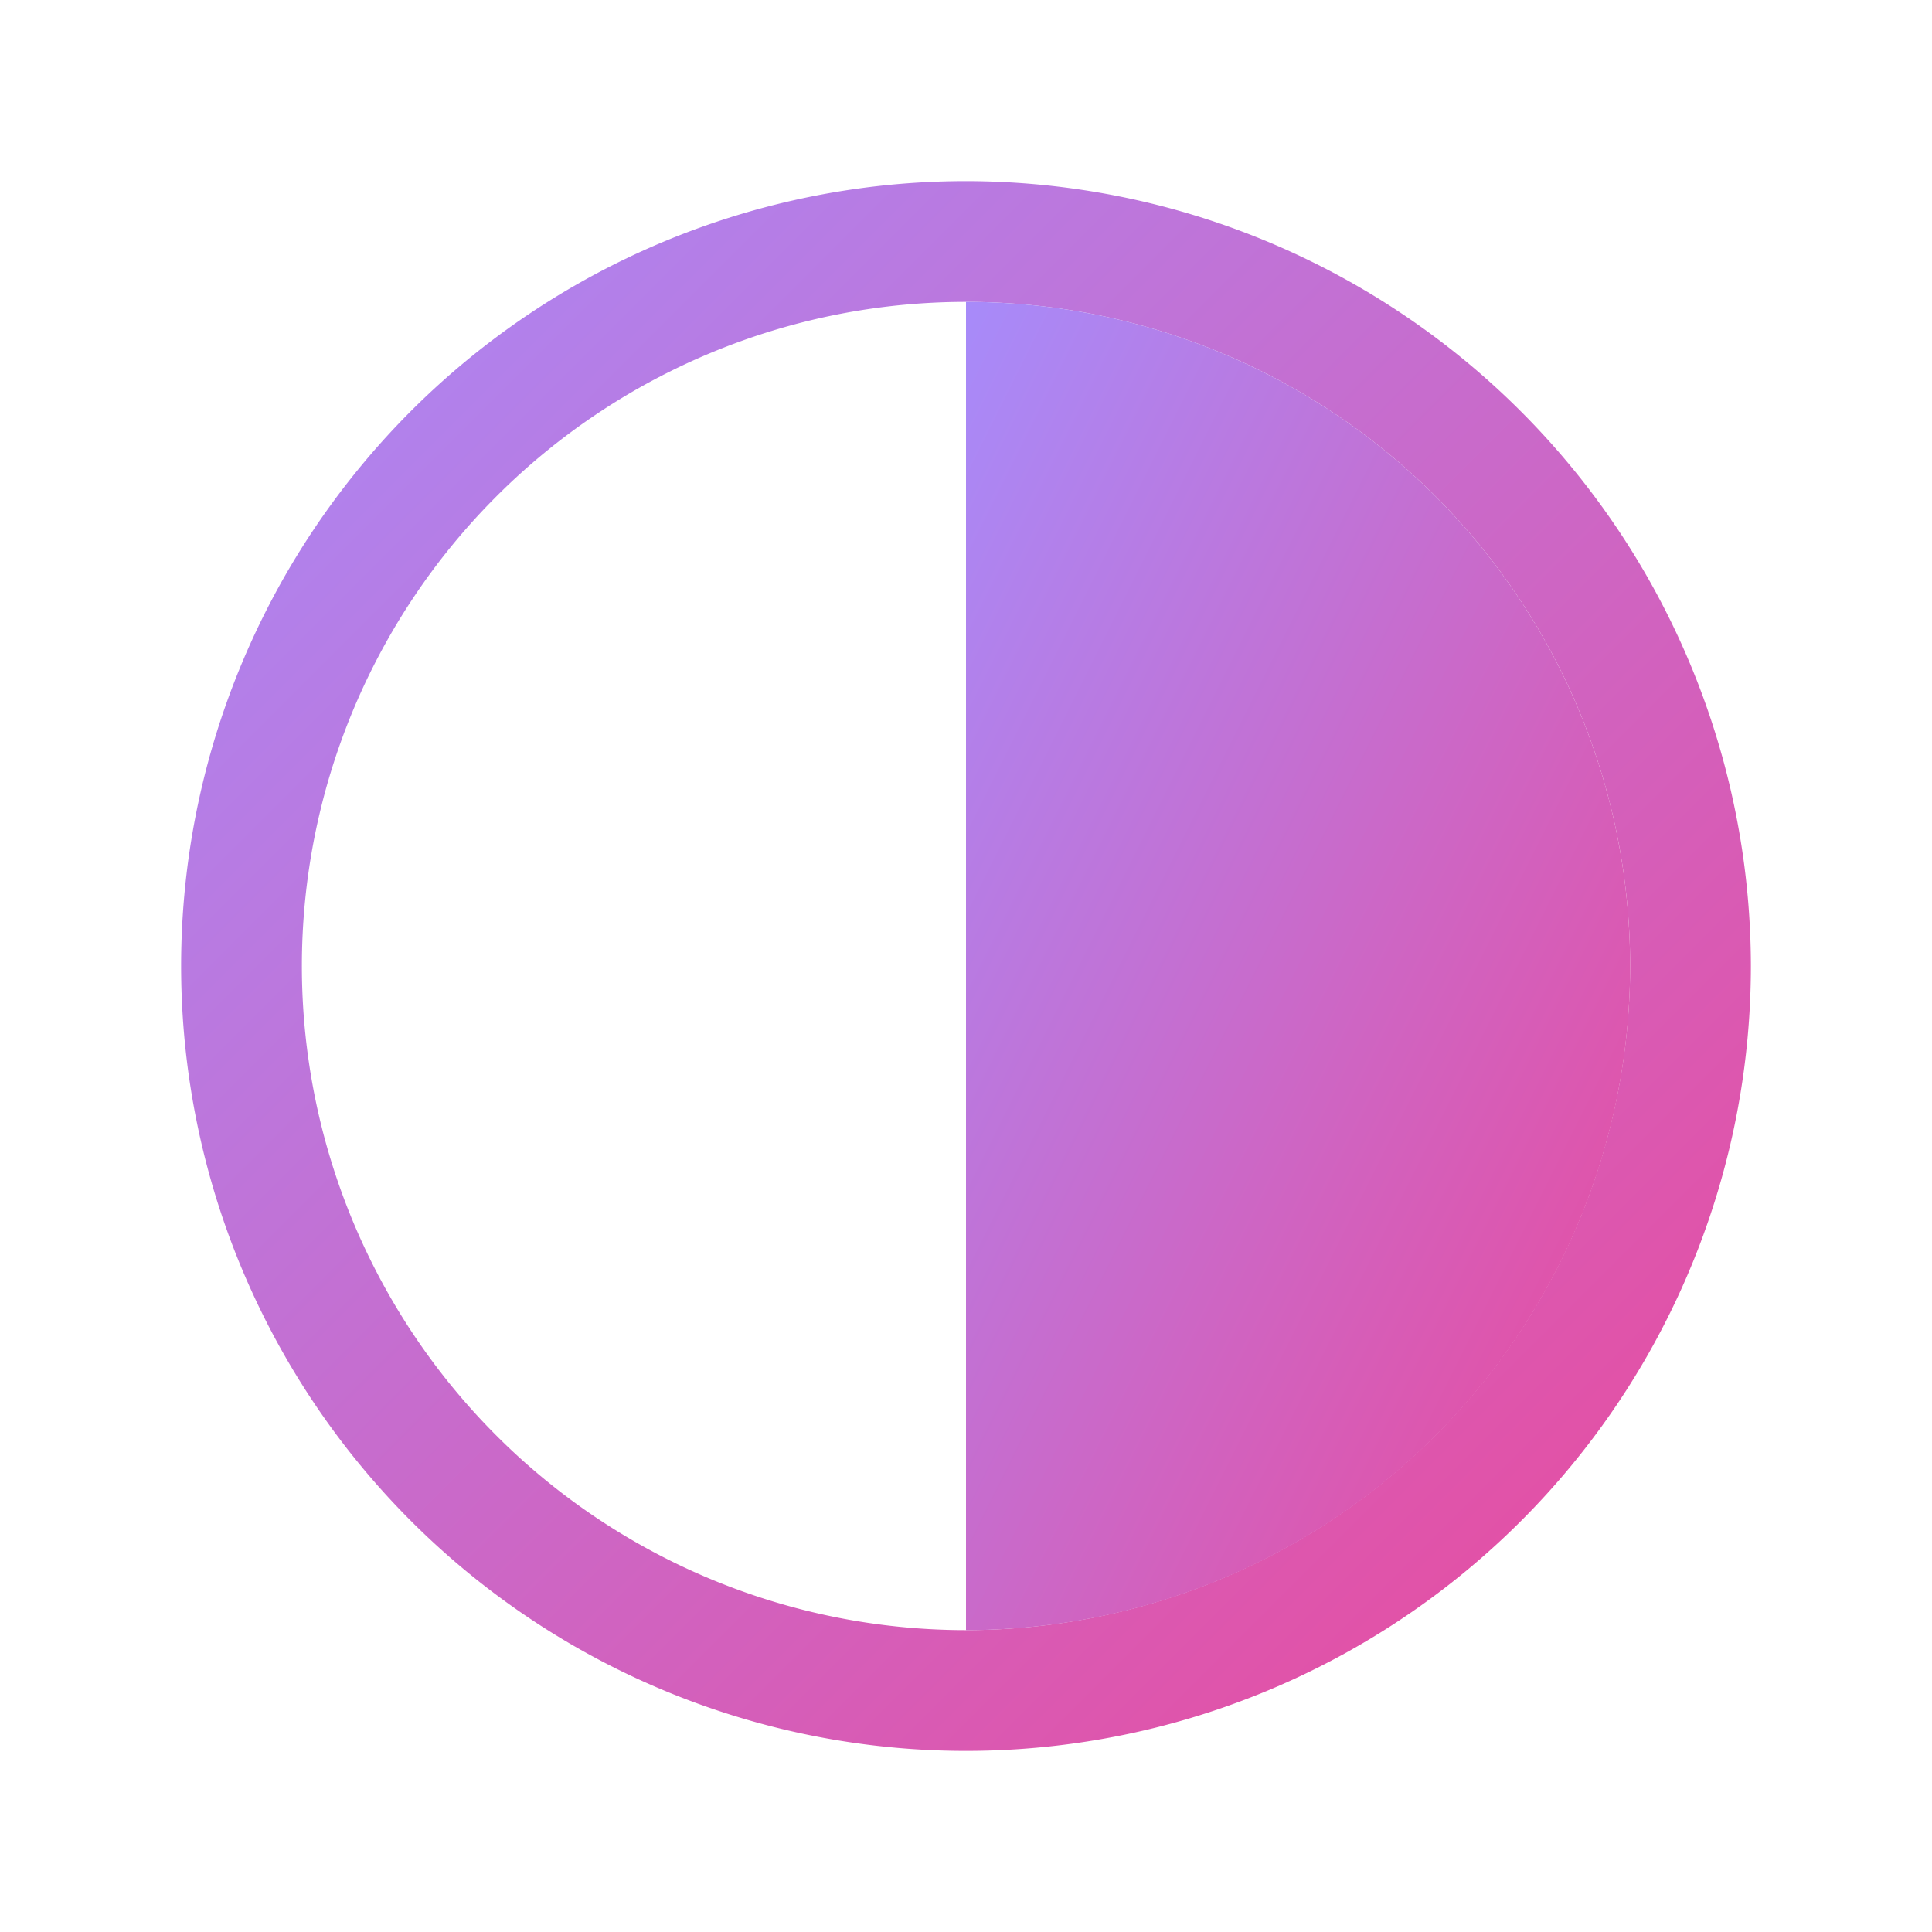
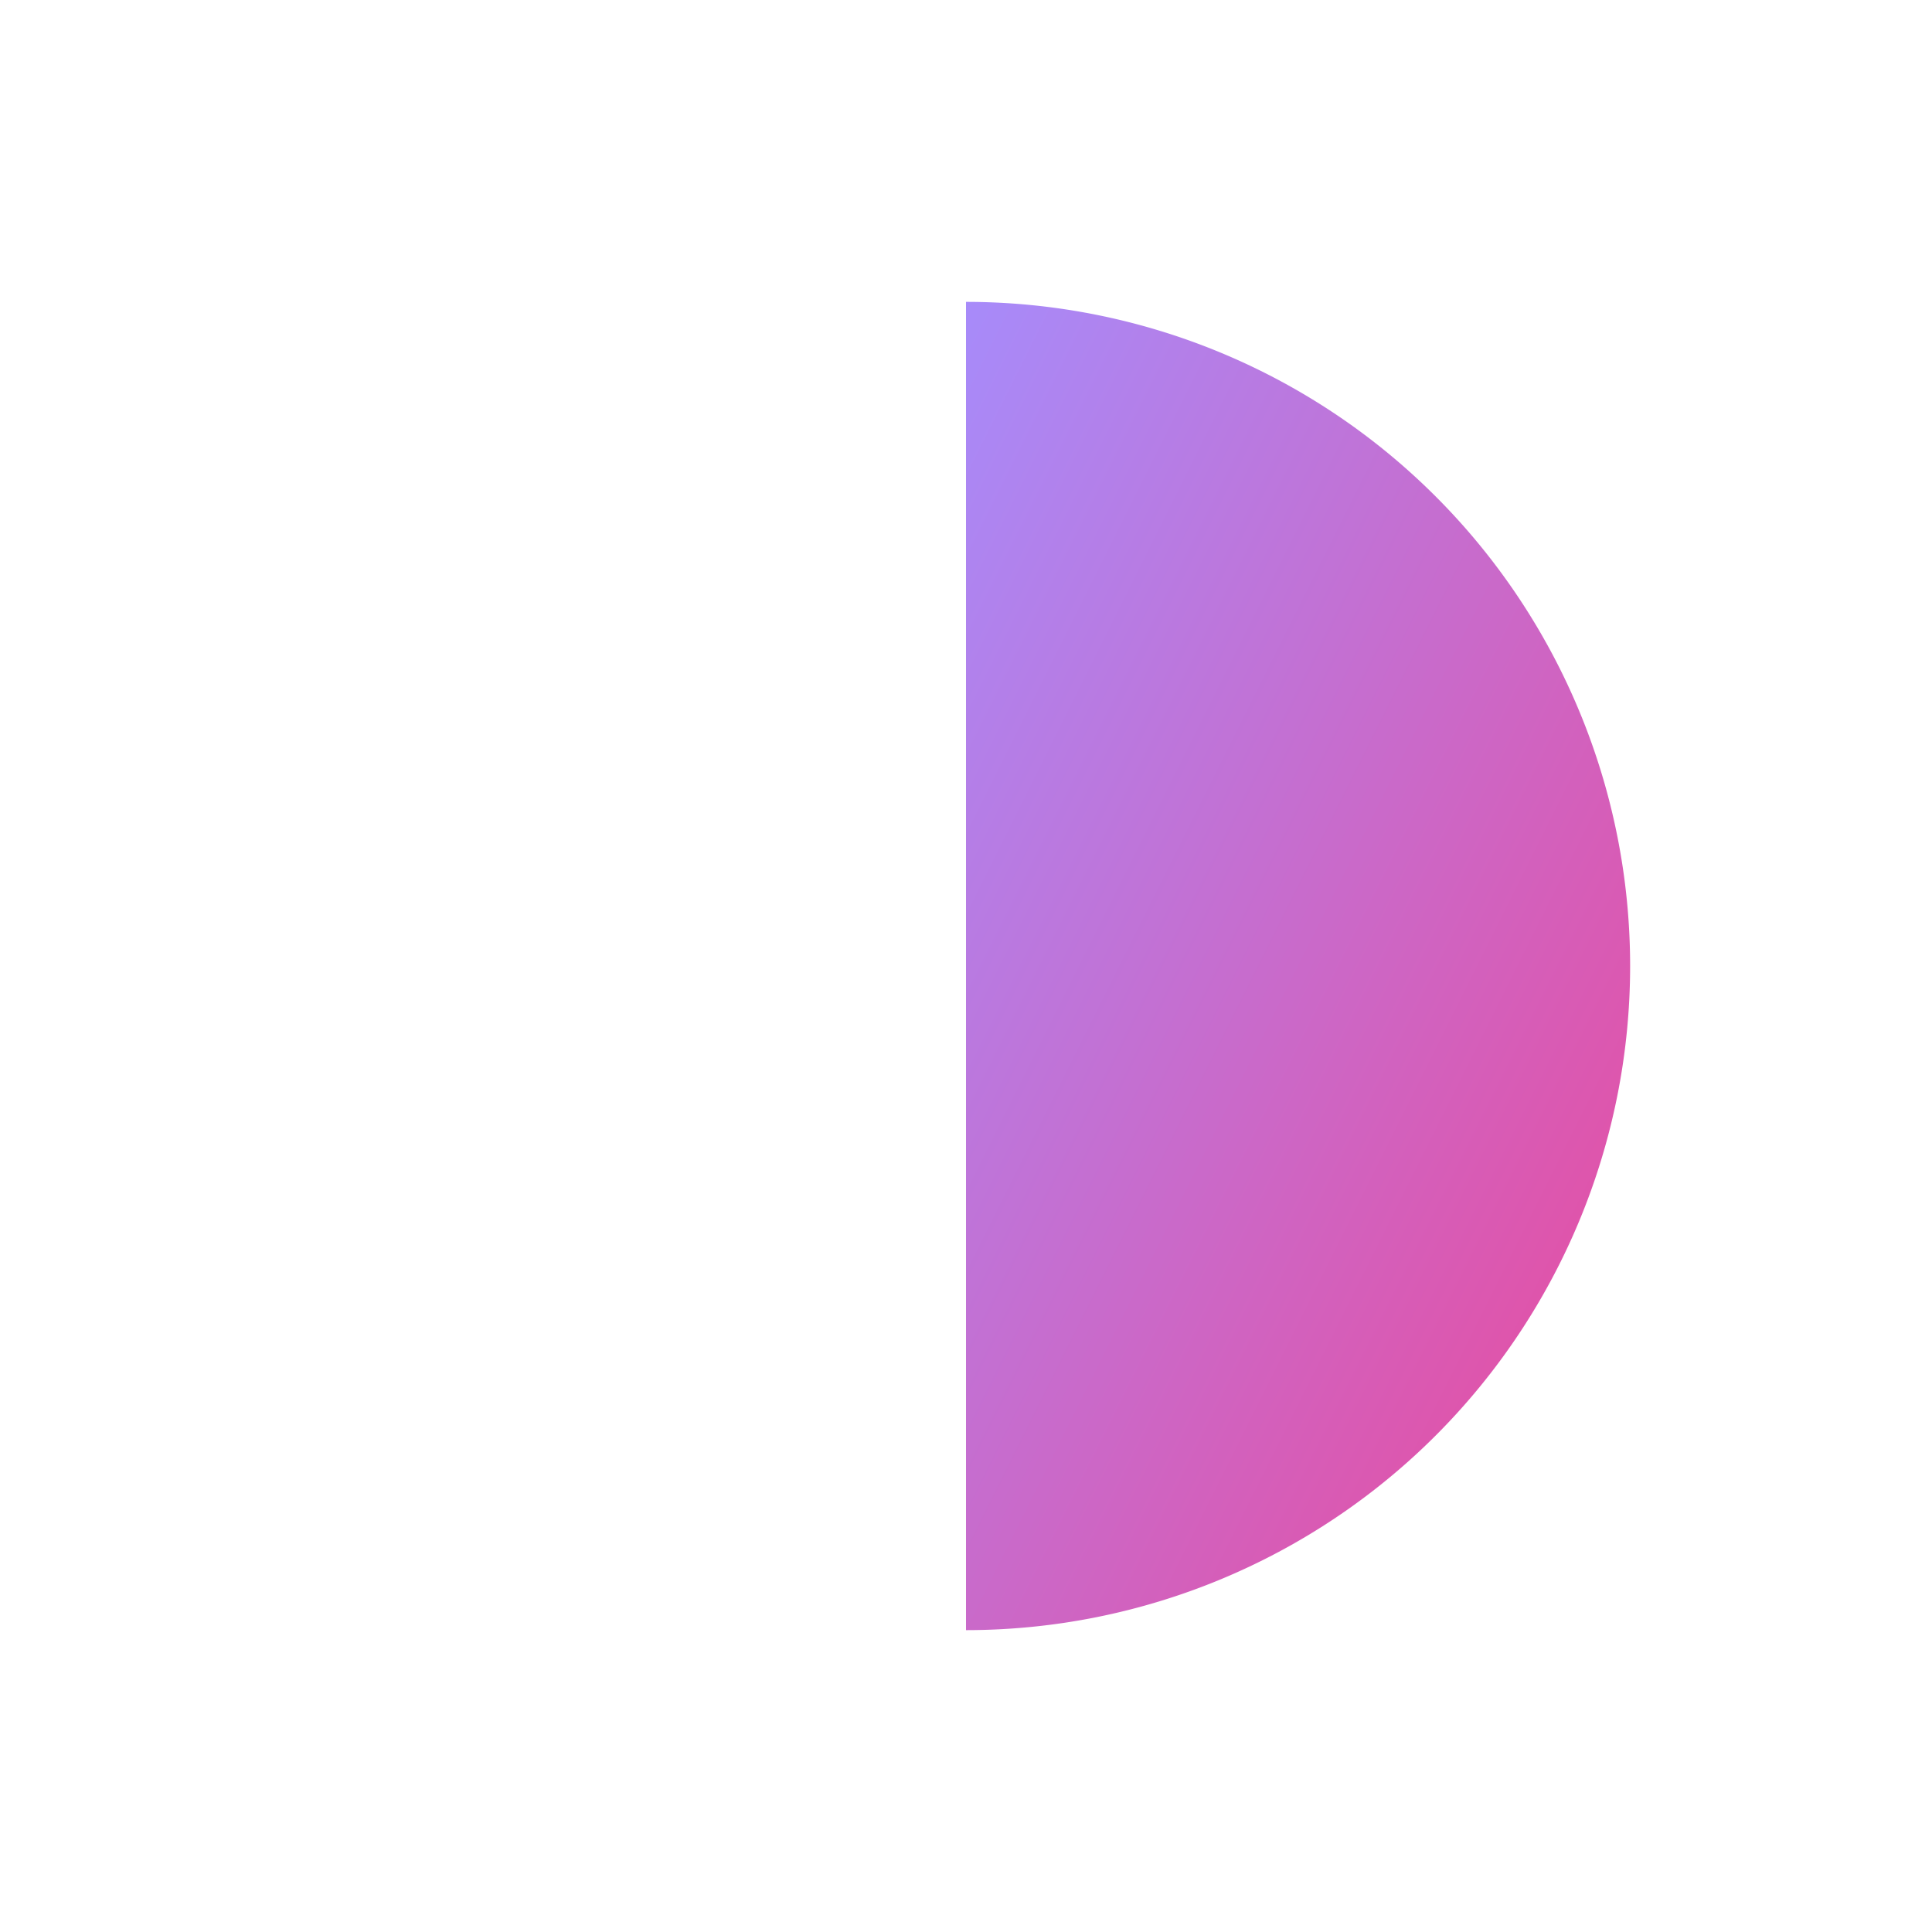
<svg xmlns="http://www.w3.org/2000/svg" width="256" height="256" viewBox="0 0 256 256" fill="none">
  <defs>
    <linearGradient id="grad" x1="0%" y1="0%" x2="100%" y2="100%">
      <stop offset="0%" style="stop-color:rgb(167,139,250);stop-opacity:1" />
      <stop offset="100%" style="stop-color:rgb(236,72,153);stop-opacity:1" />
    </linearGradient>
  </defs>
-   <path d="M128 24a104 104 0 1 0 104 104A104.11 104.11 0 0 0 128 24Zm0 192a88 88 0 1 1 88-88a88.1 88.1 0 0 1-88 88Z" fill="url(#grad)" />
  <path d="M128 40v176a88 88 0 0 0 0-176Z" fill="url(#grad)" />
</svg>